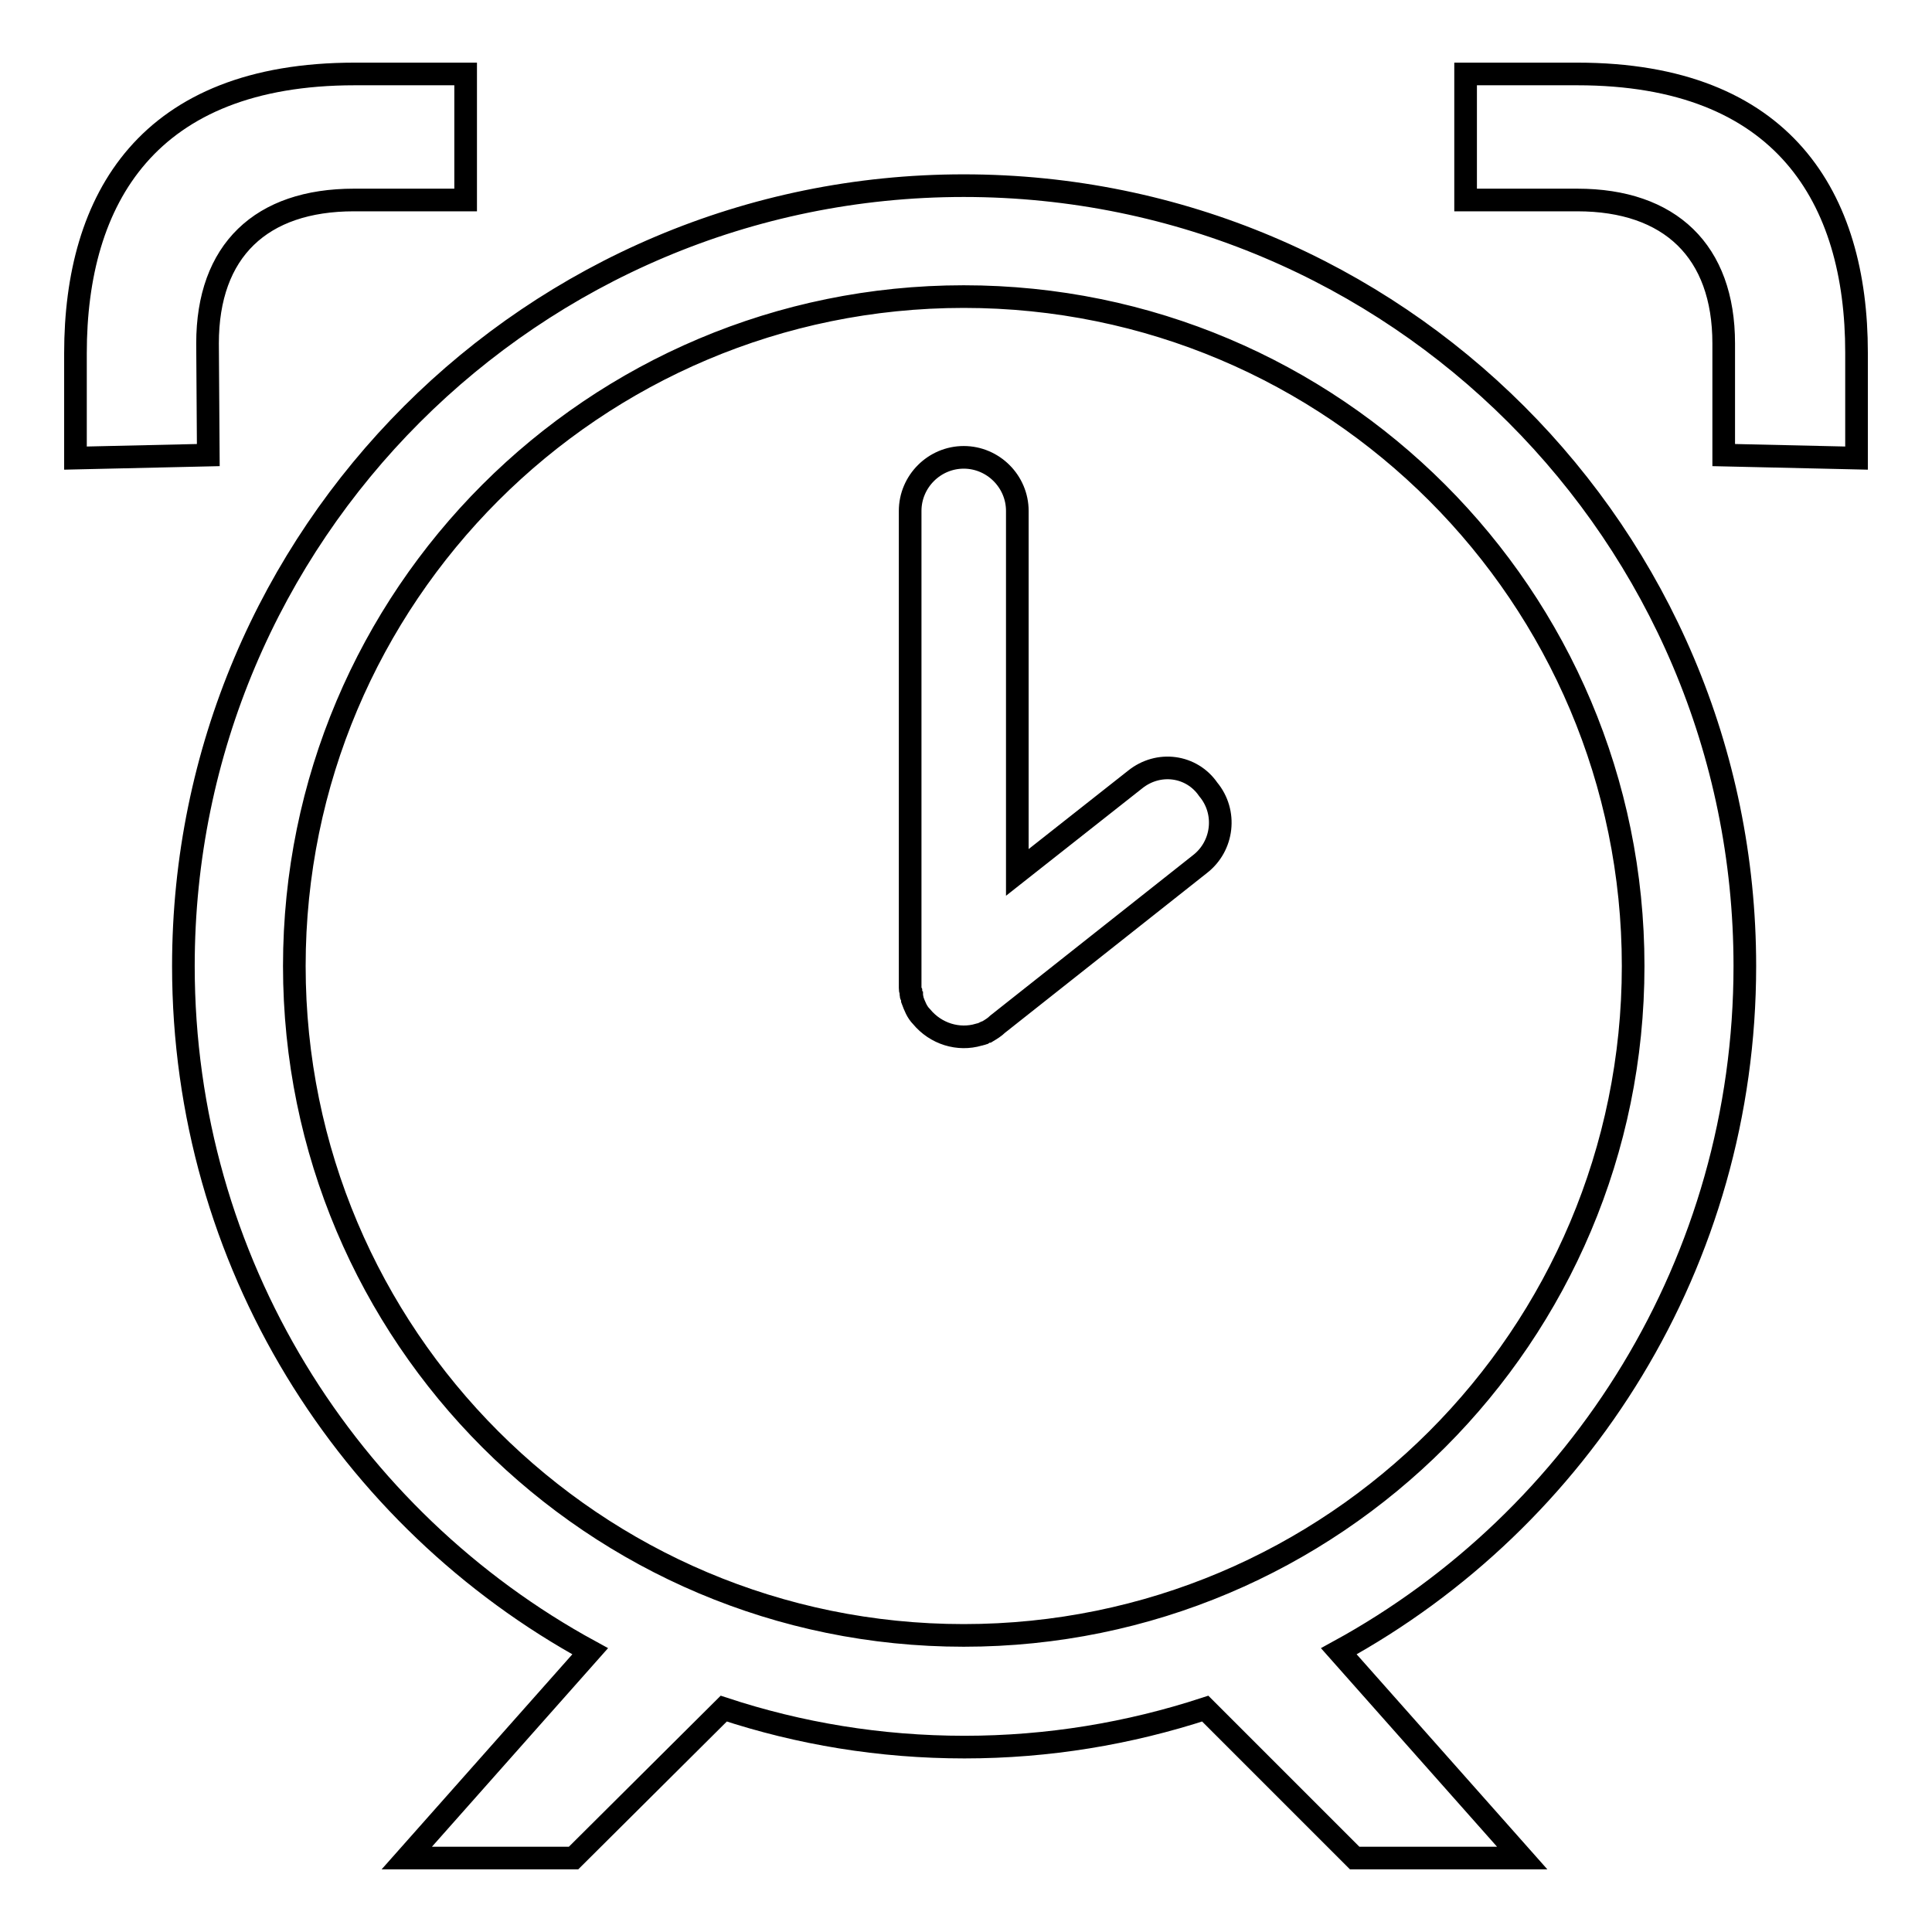
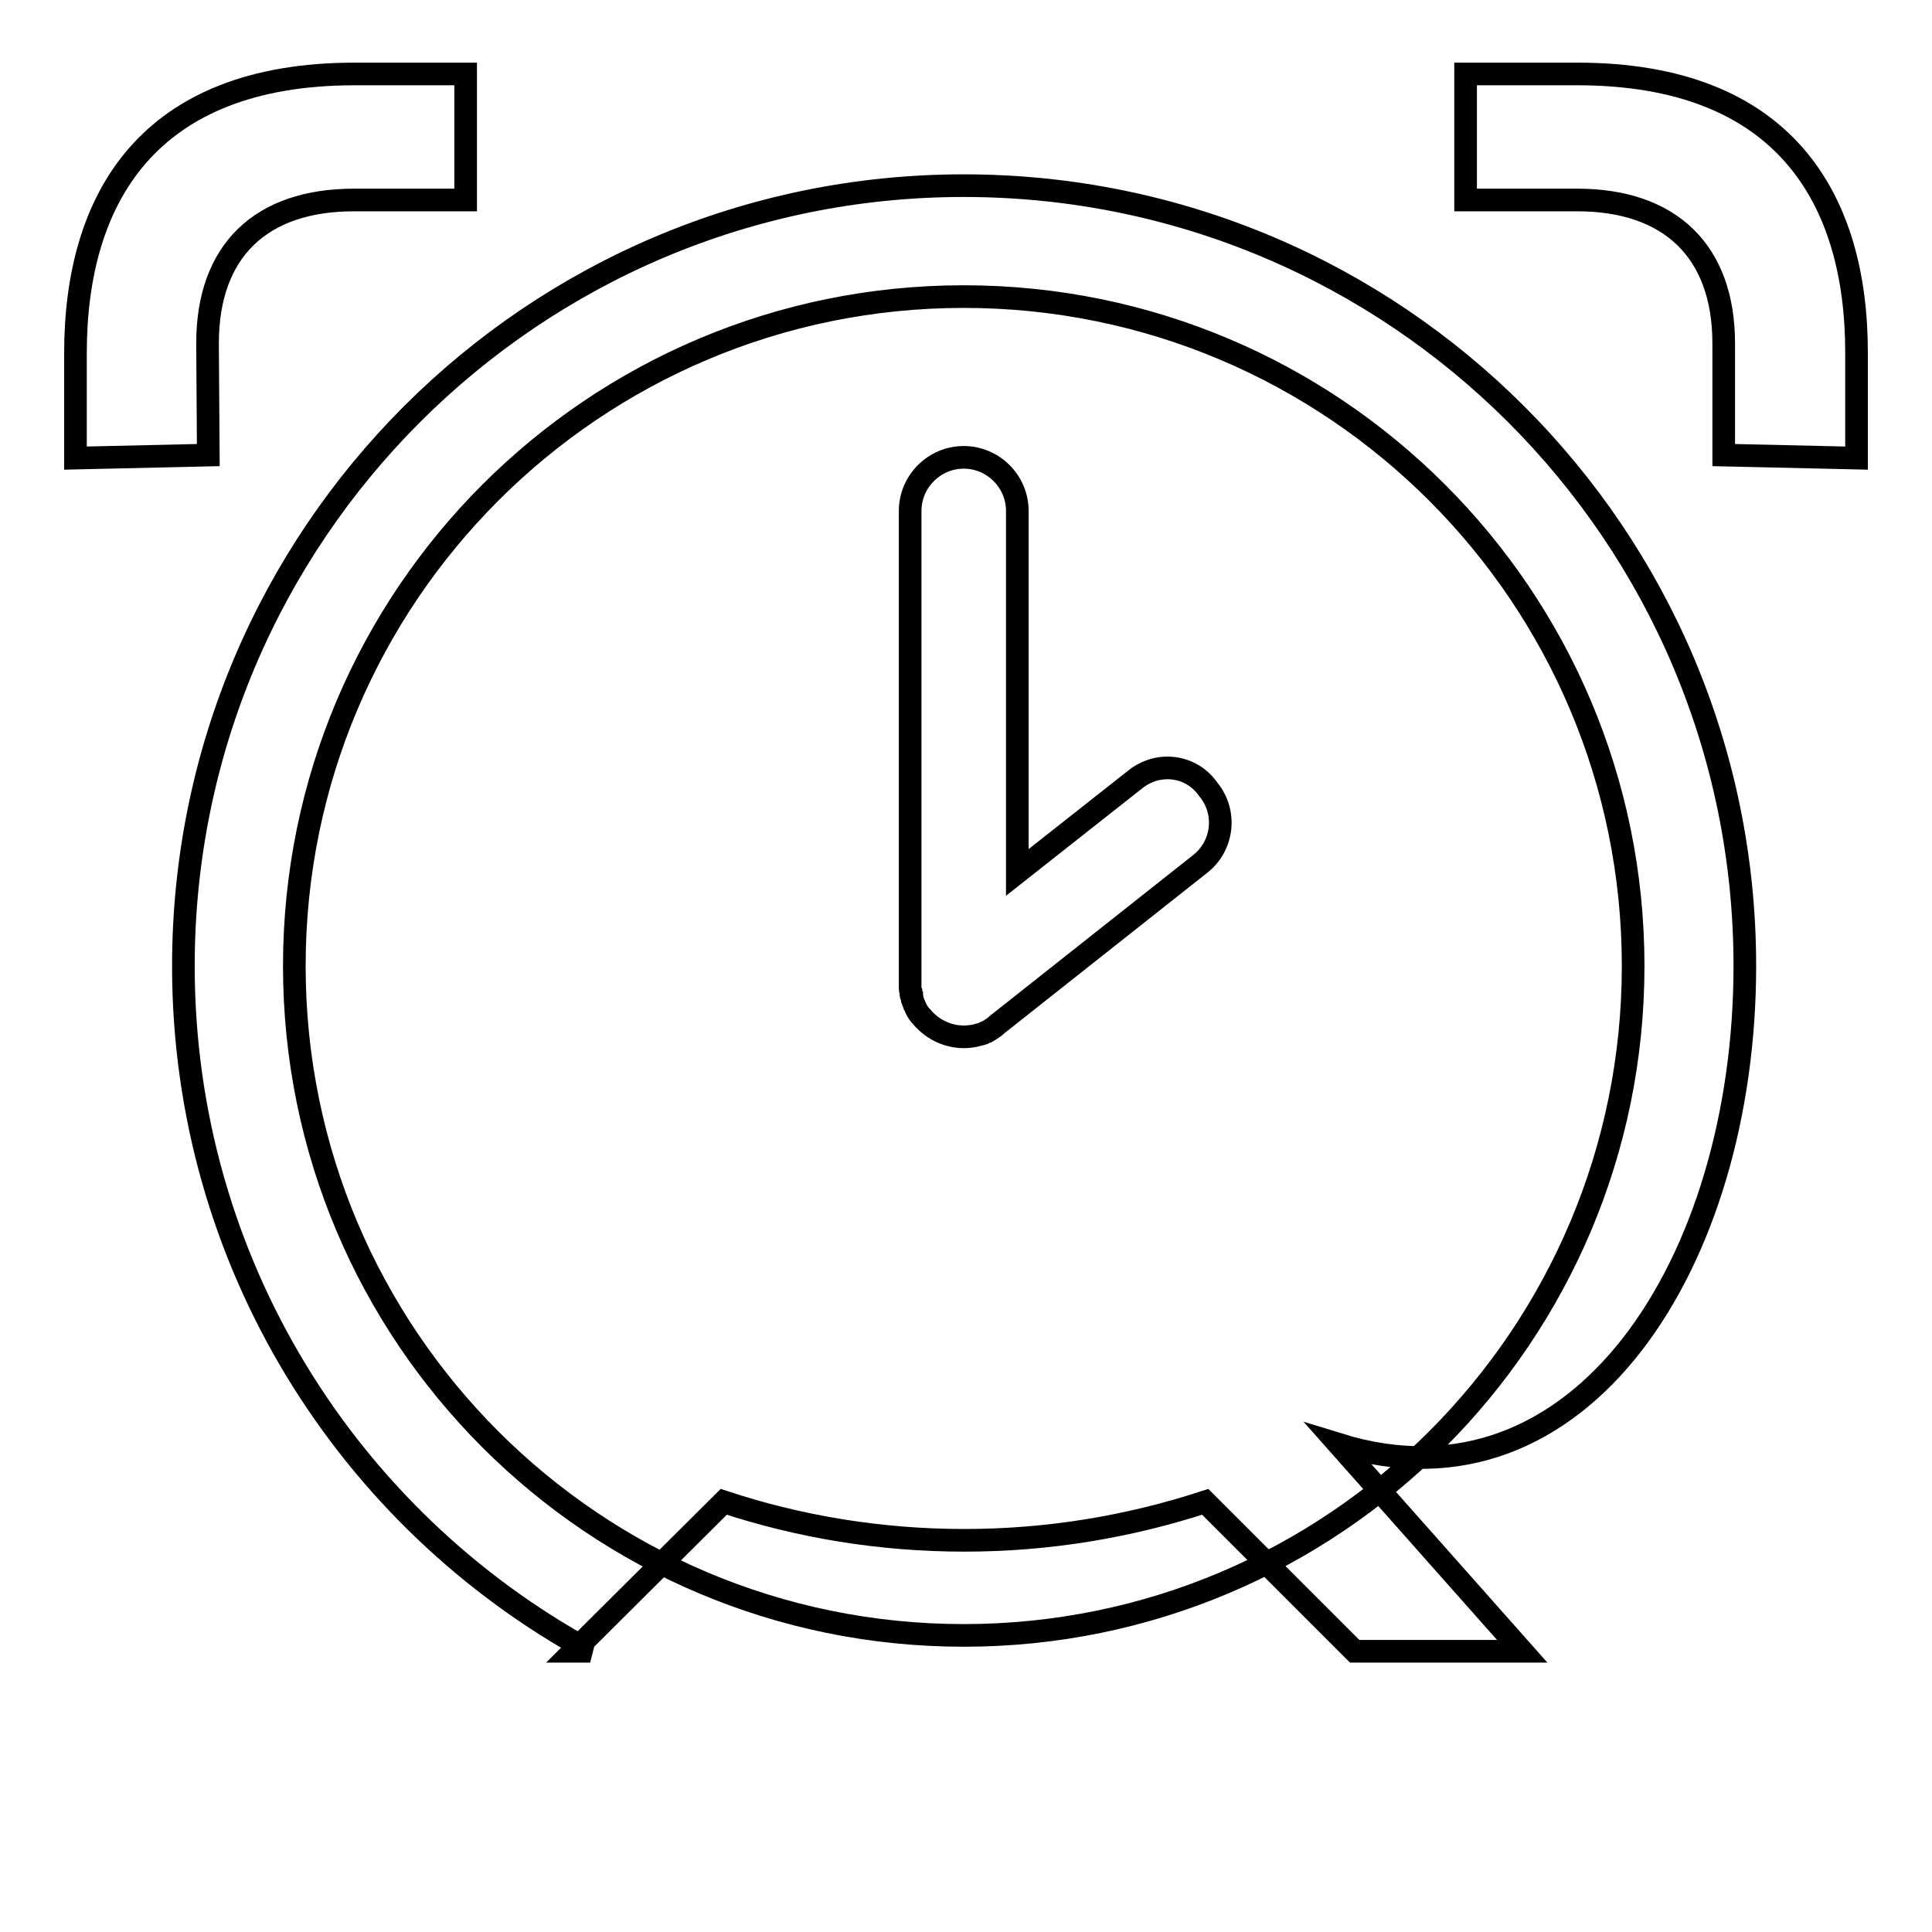
<svg xmlns="http://www.w3.org/2000/svg" version="1.1" x="0px" y="0px" viewBox="0 0 256 256" enable-background="new 0 0 256 256" xml:space="preserve">
  <g>
-     <path stroke-width="3" fill-opacity="0" stroke="#000000" d="M27.5,45.5c0-12.3,7.1-19,19.4-19h14.8V9.8H47c-27.4,0-37,16.5-37,37v13.9l17.6-0.4L27.5,45.5L27.5,45.5z  M209,9.8h-14.8v16.7H209c12.3,0,19.4,6.8,19.4,19v14.8l17.6,0.4V46.7C246,26.3,236.4,9.8,209,9.8z M231.2,128L231.2,128 c0-57.1-46.3-103.4-103.5-103.4C70.6,24.6,24.3,70.9,24.3,128c0,39.2,21.8,73.3,53.9,90.8l-24.3,27.4H76l19.9-19.8 c10,3.3,20.7,5.1,31.9,5.1c11.1,0,21.8-1.8,31.9-5.1l19.8,19.8h22.2l-24.3-27.4C209.4,201.3,231.2,167.2,231.2,128z M127.7,216.7 c-49,0-88.7-39.7-88.7-88.7c0-49,39.7-88.7,88.7-88.7S216.4,79,216.4,128C216.4,177,176.7,216.7,127.7,216.7z M150.4,103.3 l-15.6,12.3V67.7c0-3.9-3.2-7.1-7.1-7.1c-3.9,0-7.1,3.2-7.1,7.1v62.5c0,0.2,0,0.3,0,0.5c0,0.1,0,0.1,0,0.2c0,0.2,0,0.3,0.1,0.5 c0,0.1,0,0.2,0,0.3c0,0.1,0,0.2,0.1,0.3c0,0.1,0.1,0.3,0.1,0.4c0,0,0,0,0,0.1c0.3,0.8,0.6,1.6,1.2,2.2c1.9,2.3,4.9,3.2,7.6,2.4 c0.1,0,0.3-0.1,0.4-0.1c0.1,0,0.1,0,0.2-0.1c0.2-0.1,0.4-0.2,0.5-0.2c0,0,0,0,0,0c0.5-0.3,1-0.6,1.4-1l26.8-21.2 c3.1-2.4,3.6-6.9,1.1-9.9C157.9,101.4,153.5,100.8,150.4,103.3z" />
+     <path stroke-width="3" fill-opacity="0" stroke="#000000" d="M27.5,45.5c0-12.3,7.1-19,19.4-19h14.8V9.8H47c-27.4,0-37,16.5-37,37v13.9l17.6-0.4L27.5,45.5L27.5,45.5z  M209,9.8h-14.8v16.7H209c12.3,0,19.4,6.8,19.4,19v14.8l17.6,0.4V46.7C246,26.3,236.4,9.8,209,9.8z M231.2,128L231.2,128 c0-57.1-46.3-103.4-103.5-103.4C70.6,24.6,24.3,70.9,24.3,128c0,39.2,21.8,73.3,53.9,90.8H76l19.9-19.8 c10,3.3,20.7,5.1,31.9,5.1c11.1,0,21.8-1.8,31.9-5.1l19.8,19.8h22.2l-24.3-27.4C209.4,201.3,231.2,167.2,231.2,128z M127.7,216.7 c-49,0-88.7-39.7-88.7-88.7c0-49,39.7-88.7,88.7-88.7S216.4,79,216.4,128C216.4,177,176.7,216.7,127.7,216.7z M150.4,103.3 l-15.6,12.3V67.7c0-3.9-3.2-7.1-7.1-7.1c-3.9,0-7.1,3.2-7.1,7.1v62.5c0,0.2,0,0.3,0,0.5c0,0.1,0,0.1,0,0.2c0,0.2,0,0.3,0.1,0.5 c0,0.1,0,0.2,0,0.3c0,0.1,0,0.2,0.1,0.3c0,0.1,0.1,0.3,0.1,0.4c0,0,0,0,0,0.1c0.3,0.8,0.6,1.6,1.2,2.2c1.9,2.3,4.9,3.2,7.6,2.4 c0.1,0,0.3-0.1,0.4-0.1c0.1,0,0.1,0,0.2-0.1c0.2-0.1,0.4-0.2,0.5-0.2c0,0,0,0,0,0c0.5-0.3,1-0.6,1.4-1l26.8-21.2 c3.1-2.4,3.6-6.9,1.1-9.9C157.9,101.4,153.5,100.8,150.4,103.3z" />
  </g>
</svg>